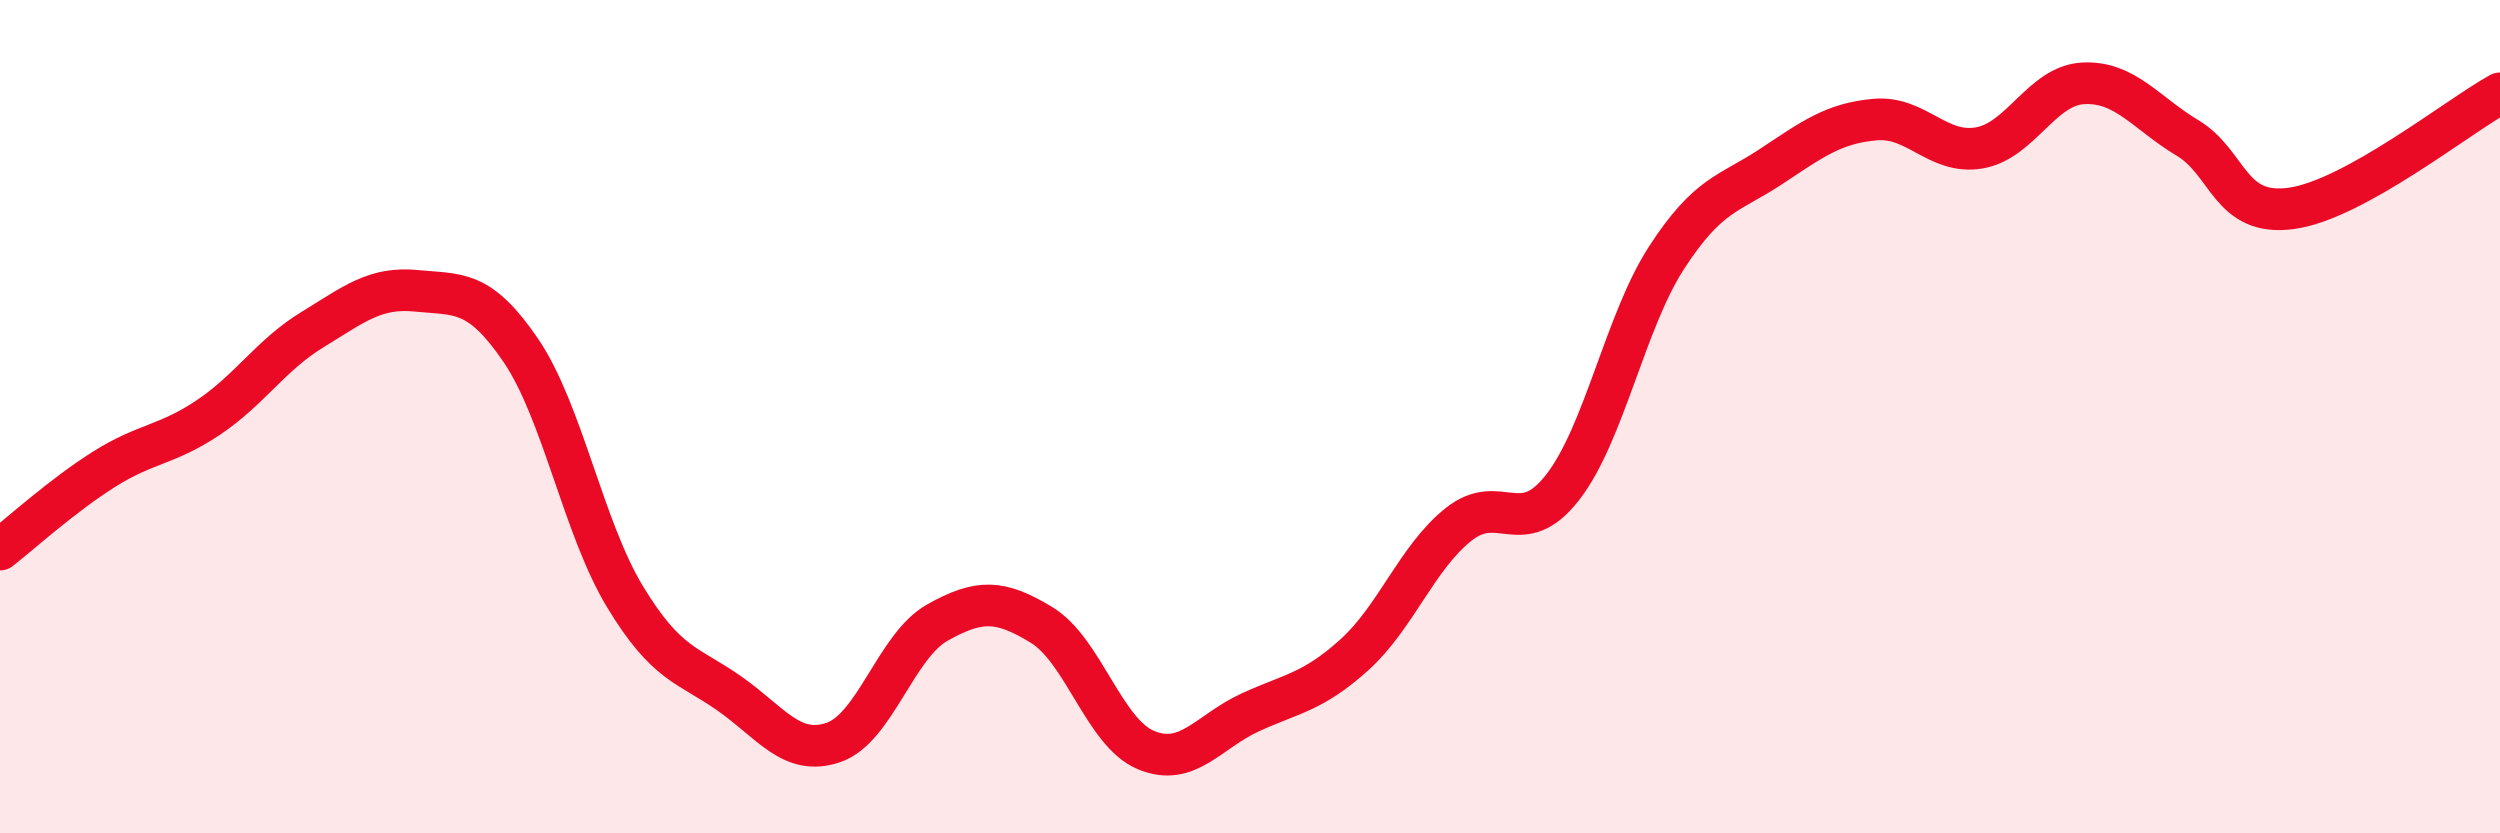
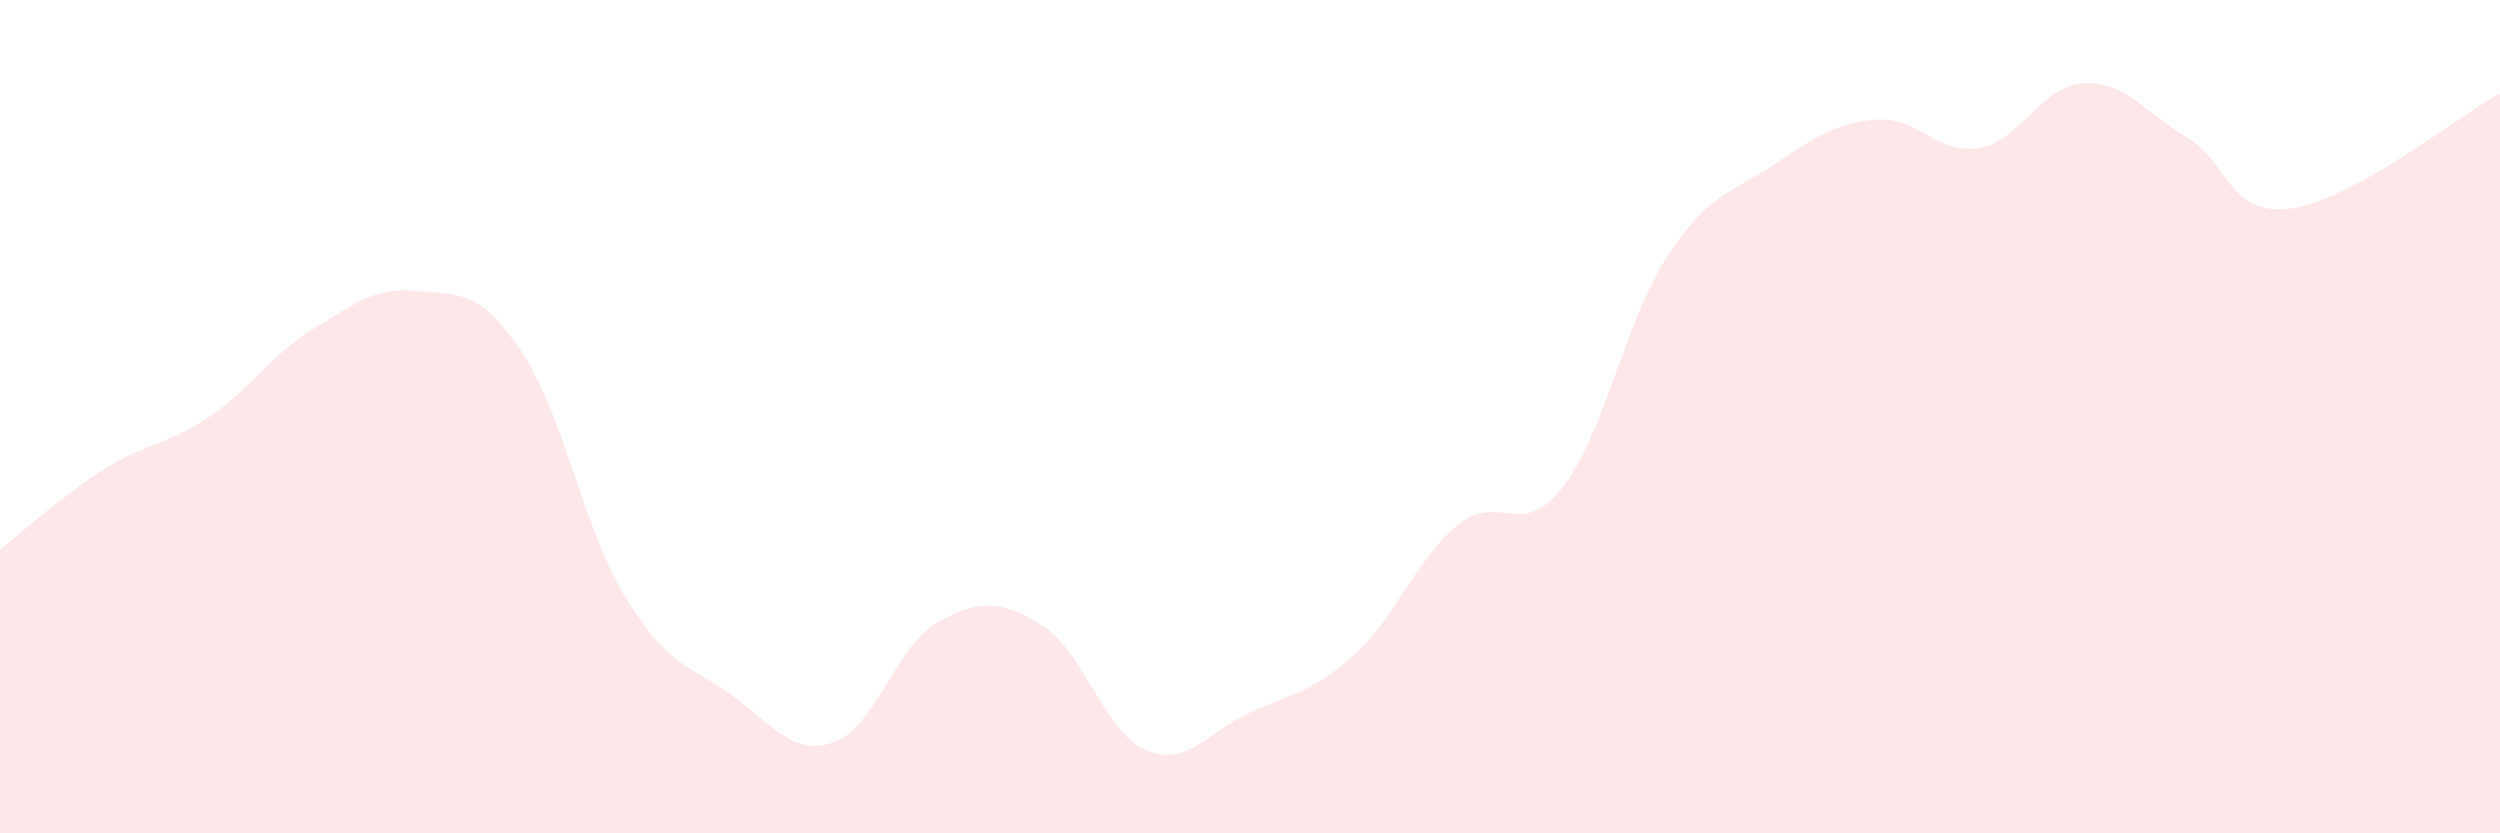
<svg xmlns="http://www.w3.org/2000/svg" width="60" height="20" viewBox="0 0 60 20">
  <path d="M 0,13.19 C 0.5,12.8 1.5,11.89 2.5,11.26 C 3.5,10.63 4,10.69 5,10.02 C 6,9.35 6.5,8.52 7.5,7.91 C 8.5,7.3 9,6.88 10,6.98 C 11,7.08 11.5,6.94 12.5,8.41 C 13.5,9.88 14,12.67 15,14.32 C 16,15.97 16.5,15.94 17.5,16.64 C 18.5,17.34 19,18.16 20,17.82 C 21,17.48 21.5,15.5 22.5,14.94 C 23.5,14.38 24,14.39 25,15 C 26,15.61 26.5,17.58 27.5,18 C 28.5,18.42 29,17.56 30,17.1 C 31,16.64 31.5,16.62 32.5,15.72 C 33.5,14.82 34,13.39 35,12.59 C 36,11.79 36.5,12.98 37.5,11.7 C 38.5,10.42 39,7.72 40,6.18 C 41,4.64 41.5,4.66 42.5,4 C 43.5,3.34 44,2.96 45,2.87 C 46,2.78 46.5,3.72 47.5,3.55 C 48.5,3.38 49,2.05 50,2 C 51,1.95 51.5,2.71 52.5,3.31 C 53.5,3.91 53.5,5.21 55,5 C 56.5,4.79 59,2.79 60,2.24L60 20L0 20Z" fill="#EB0A25" opacity="0.1" stroke-linecap="round" stroke-linejoin="round" />
-   <path d="M 0,13.19 C 0.5,12.8 1.5,11.89 2.5,11.26 C 3.5,10.63 4,10.69 5,10.02 C 6,9.35 6.5,8.52 7.5,7.91 C 8.5,7.3 9,6.88 10,6.98 C 11,7.08 11.5,6.94 12.5,8.41 C 13.5,9.88 14,12.67 15,14.32 C 16,15.97 16.5,15.94 17.5,16.64 C 18.5,17.34 19,18.16 20,17.82 C 21,17.48 21.5,15.5 22.5,14.94 C 23.5,14.38 24,14.39 25,15 C 26,15.61 26.5,17.58 27.5,18 C 28.5,18.42 29,17.56 30,17.1 C 31,16.64 31.5,16.62 32.5,15.72 C 33.5,14.82 34,13.39 35,12.59 C 36,11.79 36.5,12.98 37.5,11.7 C 38.5,10.42 39,7.72 40,6.18 C 41,4.64 41.5,4.66 42.5,4 C 43.5,3.34 44,2.96 45,2.87 C 46,2.78 46.5,3.72 47.5,3.55 C 48.5,3.38 49,2.05 50,2 C 51,1.95 51.5,2.71 52.5,3.31 C 53.5,3.91 53.5,5.21 55,5 C 56.5,4.79 59,2.79 60,2.24" stroke="#EB0A25" stroke-width="1" fill="none" stroke-linecap="round" stroke-linejoin="round" />
</svg>